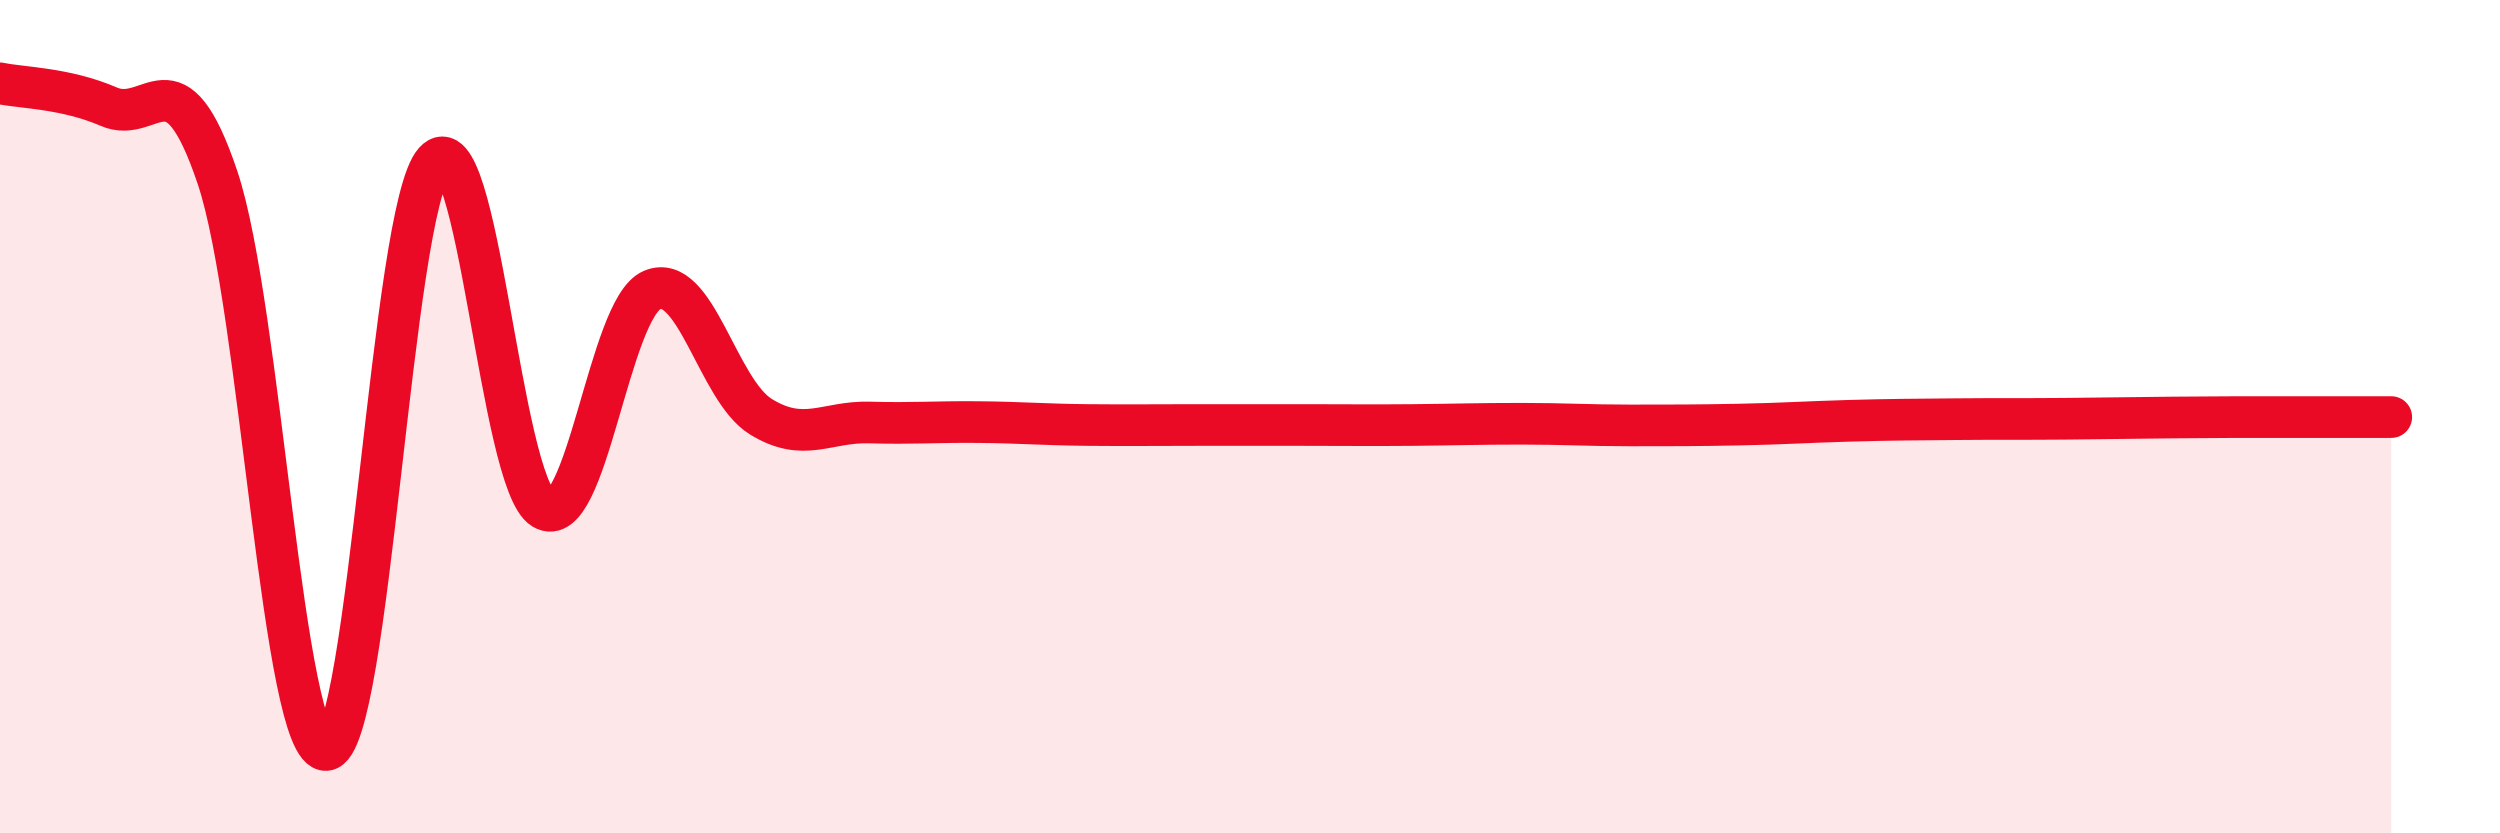
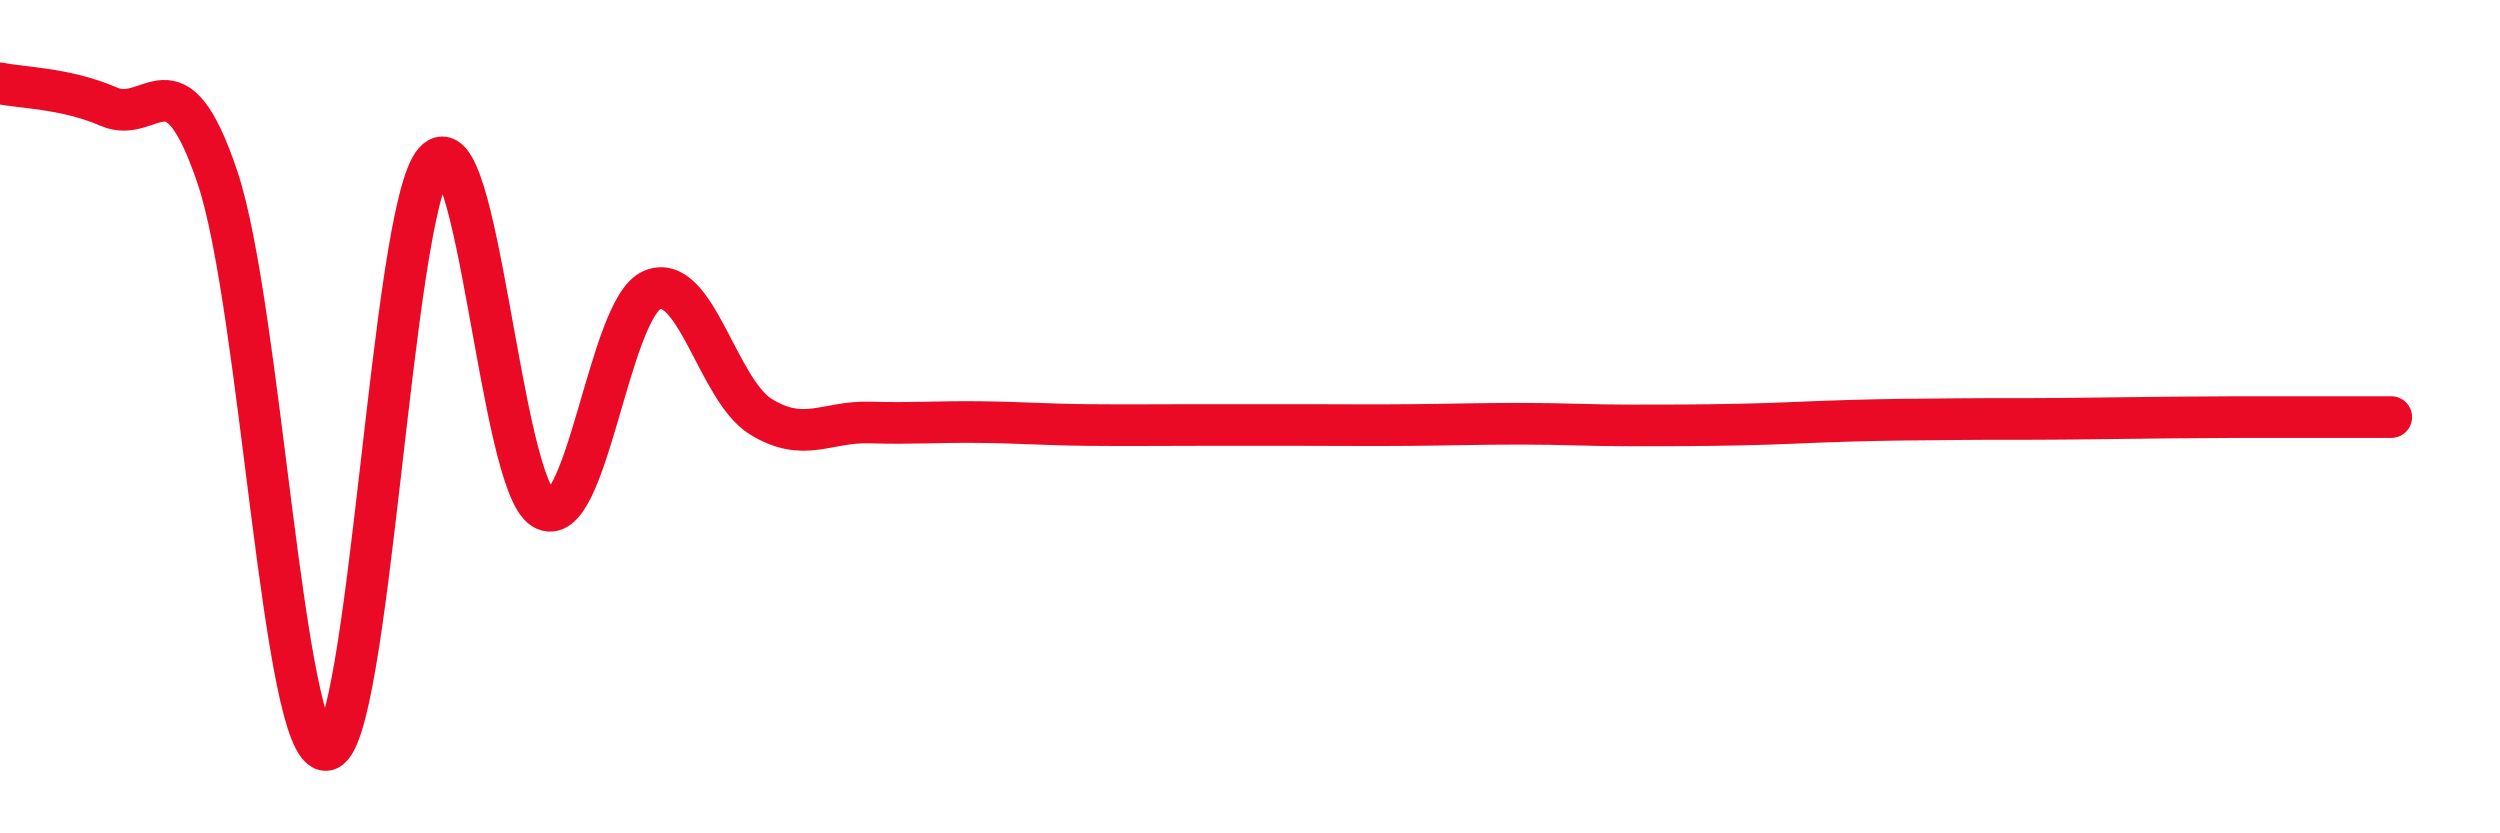
<svg xmlns="http://www.w3.org/2000/svg" width="60" height="20" viewBox="0 0 60 20">
-   <path d="M 0,2 C 0.52,2.11 1.57,2.11 2.61,2.56 C 3.65,3.01 4.18,1.17 5.22,4.26 C 6.26,7.35 6.79,18.08 7.83,18 C 8.87,17.92 9.39,5.04 10.43,3.88 C 11.47,2.72 12,11.59 13.04,12.21 C 14.08,12.83 14.61,7.4 15.65,6.96 C 16.69,6.52 17.22,9.36 18.26,10 C 19.3,10.64 19.83,10.11 20.87,10.14 C 21.91,10.17 22.44,10.12 23.48,10.13 C 24.52,10.14 25.05,10.19 26.09,10.2 C 27.13,10.21 27.66,10.2 28.7,10.2 C 29.74,10.2 30.26,10.2 31.3,10.2 C 32.34,10.2 32.87,10.21 33.91,10.2 C 34.95,10.19 35.48,10.17 36.52,10.17 C 37.56,10.17 38.09,10.21 39.13,10.21 C 40.17,10.21 40.7,10.21 41.74,10.19 C 42.78,10.17 43.31,10.13 44.35,10.1 C 45.39,10.07 45.92,10.07 46.96,10.06 C 48,10.05 48.53,10.06 49.57,10.05 C 50.61,10.04 51.13,10.03 52.17,10.02 C 53.21,10.01 53.74,10.01 54.78,10.01 C 55.82,10.01 56.87,10.01 57.39,10.01L57.39 20L0 20Z" fill="#EB0A25" opacity="0.1" stroke-linecap="round" stroke-linejoin="round" />
  <path d="M 0,2 C 0.52,2.11 1.57,2.11 2.61,2.56 C 3.65,3.01 4.18,1.17 5.22,4.26 C 6.26,7.35 6.79,18.08 7.83,18 C 8.87,17.92 9.39,5.04 10.43,3.88 C 11.47,2.72 12,11.59 13.04,12.21 C 14.08,12.83 14.61,7.4 15.65,6.96 C 16.69,6.52 17.22,9.36 18.26,10 C 19.3,10.64 19.83,10.11 20.87,10.14 C 21.91,10.17 22.44,10.12 23.48,10.13 C 24.52,10.14 25.05,10.19 26.09,10.2 C 27.13,10.21 27.66,10.2 28.7,10.2 C 29.74,10.2 30.26,10.2 31.3,10.2 C 32.34,10.2 32.87,10.21 33.91,10.2 C 34.95,10.19 35.48,10.17 36.52,10.17 C 37.56,10.17 38.09,10.21 39.13,10.21 C 40.17,10.21 40.7,10.21 41.74,10.19 C 42.78,10.17 43.31,10.13 44.35,10.1 C 45.39,10.07 45.92,10.07 46.96,10.06 C 48,10.05 48.53,10.06 49.57,10.05 C 50.61,10.04 51.13,10.03 52.17,10.02 C 53.21,10.01 53.74,10.01 54.78,10.01 C 55.82,10.01 56.87,10.01 57.39,10.01" stroke="#EB0A25" stroke-width="1" fill="none" stroke-linecap="round" stroke-linejoin="round" />
</svg>